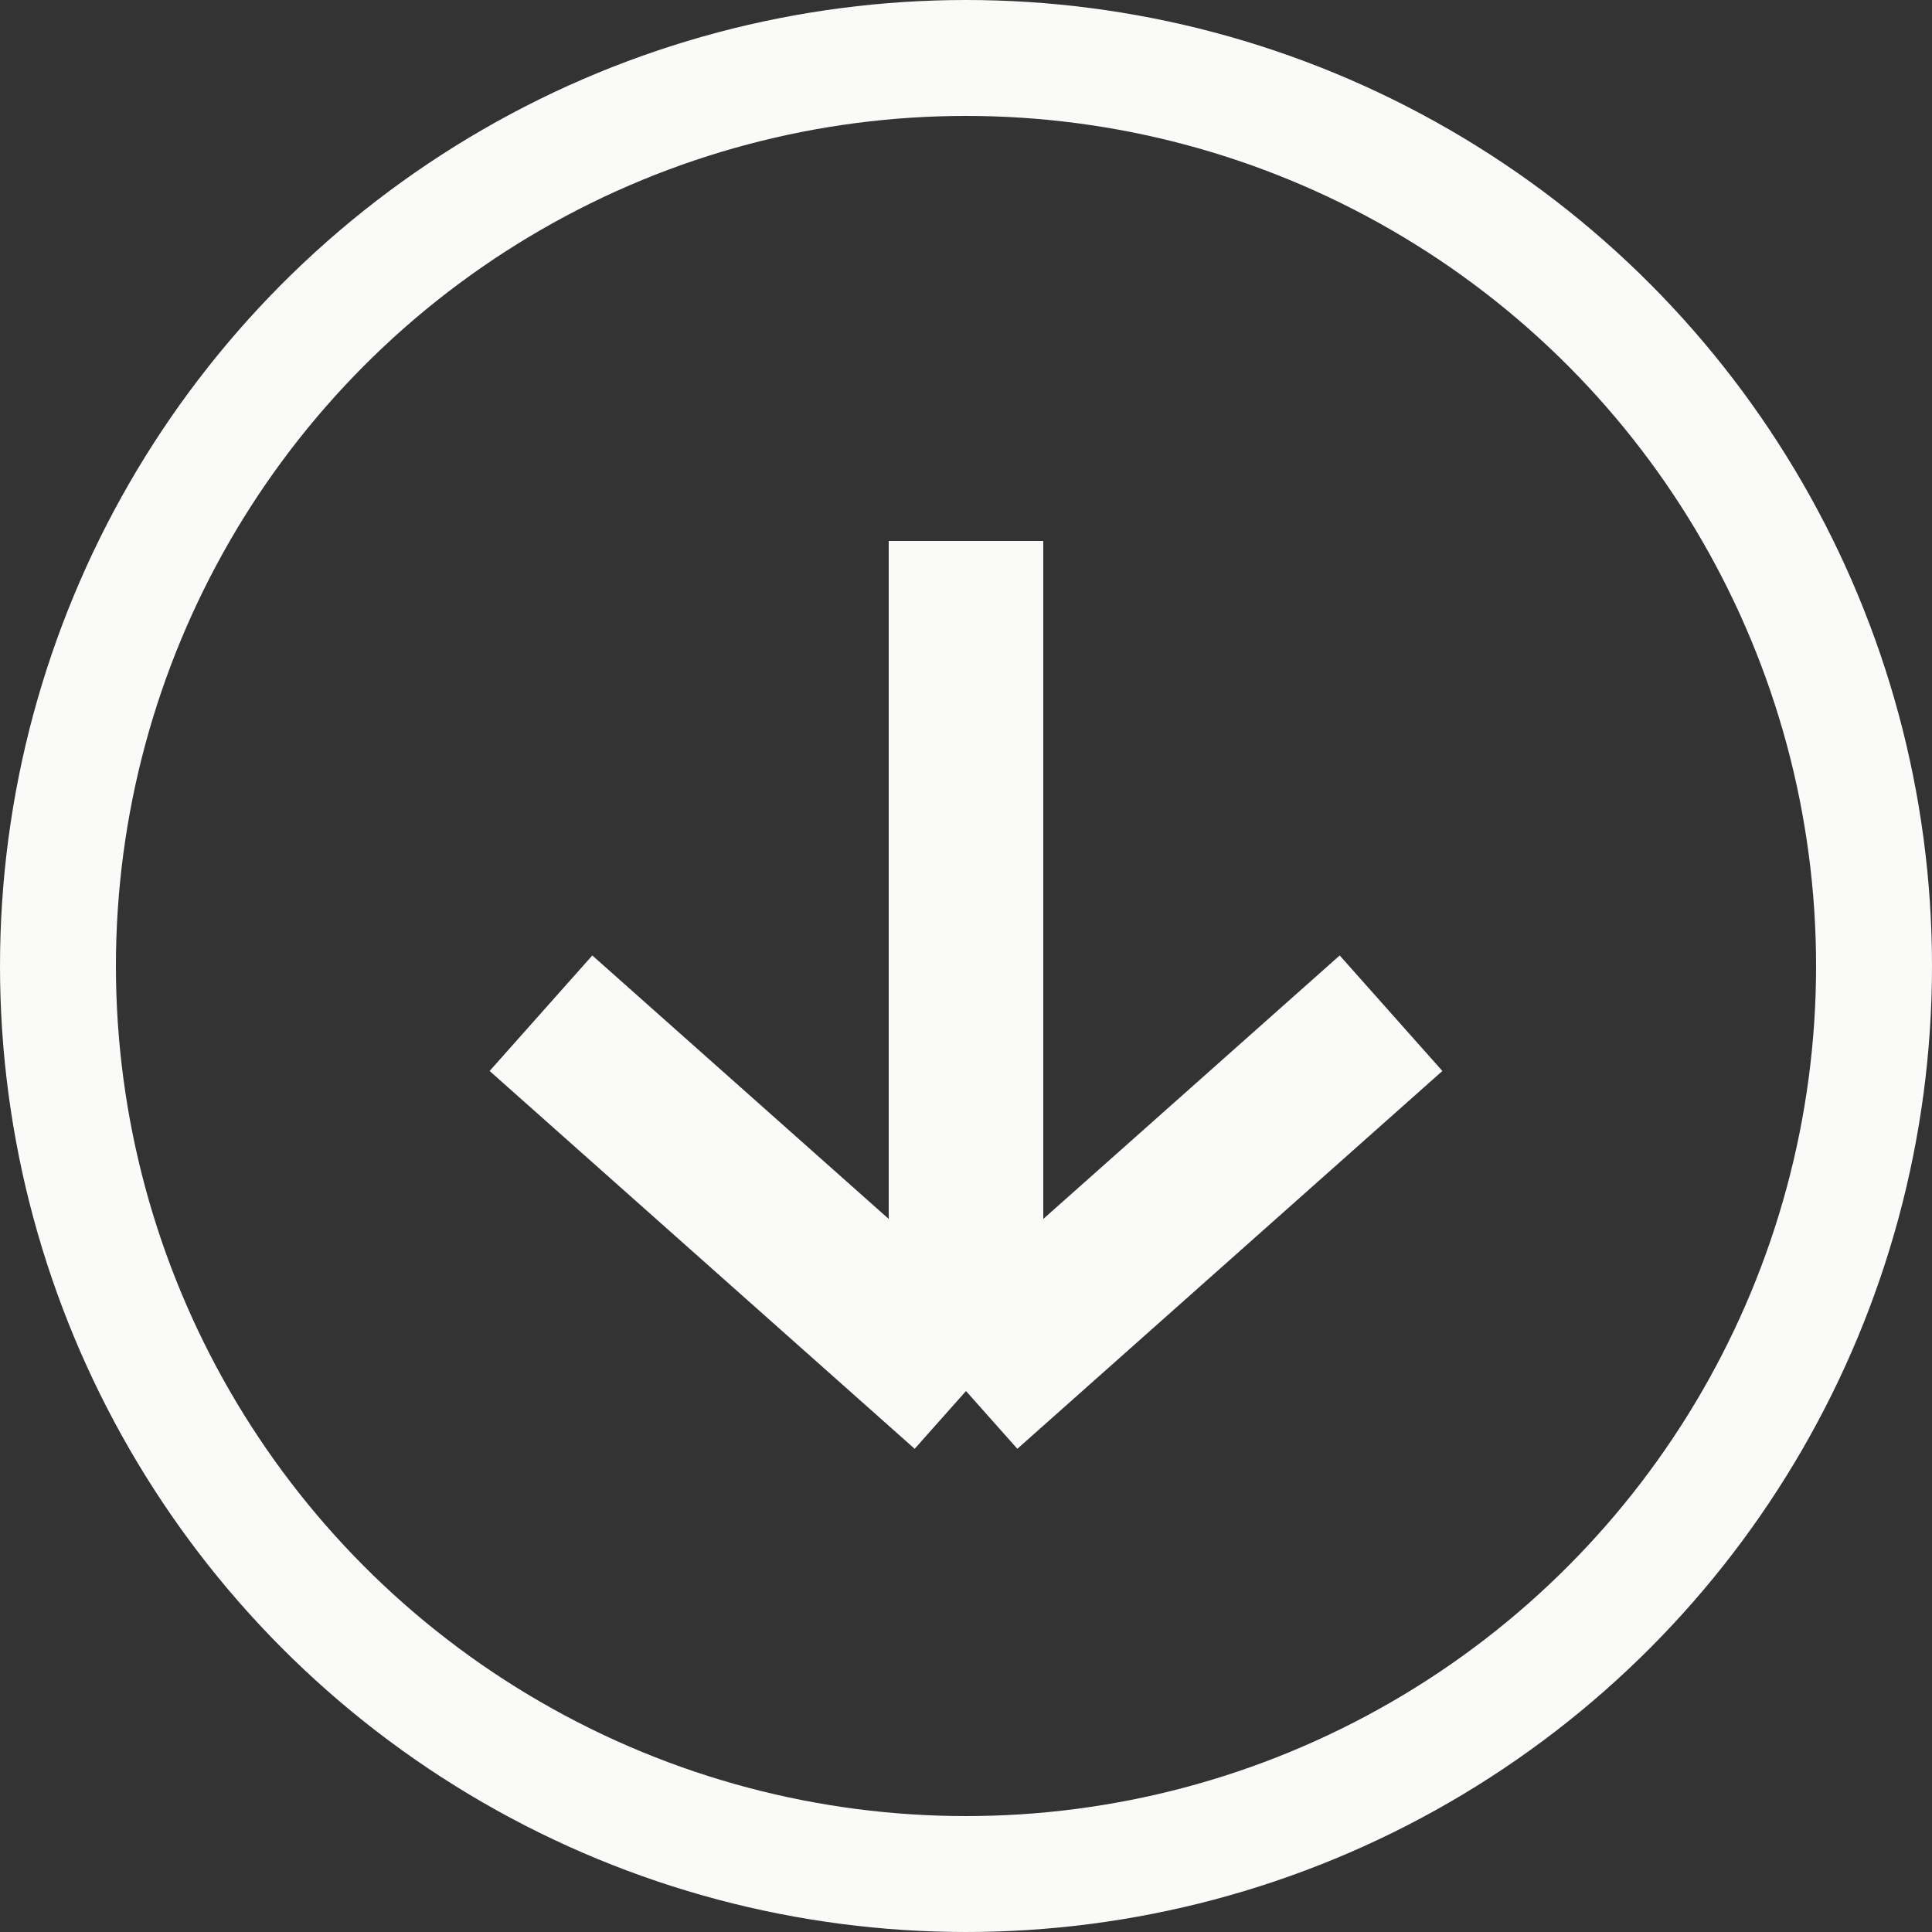
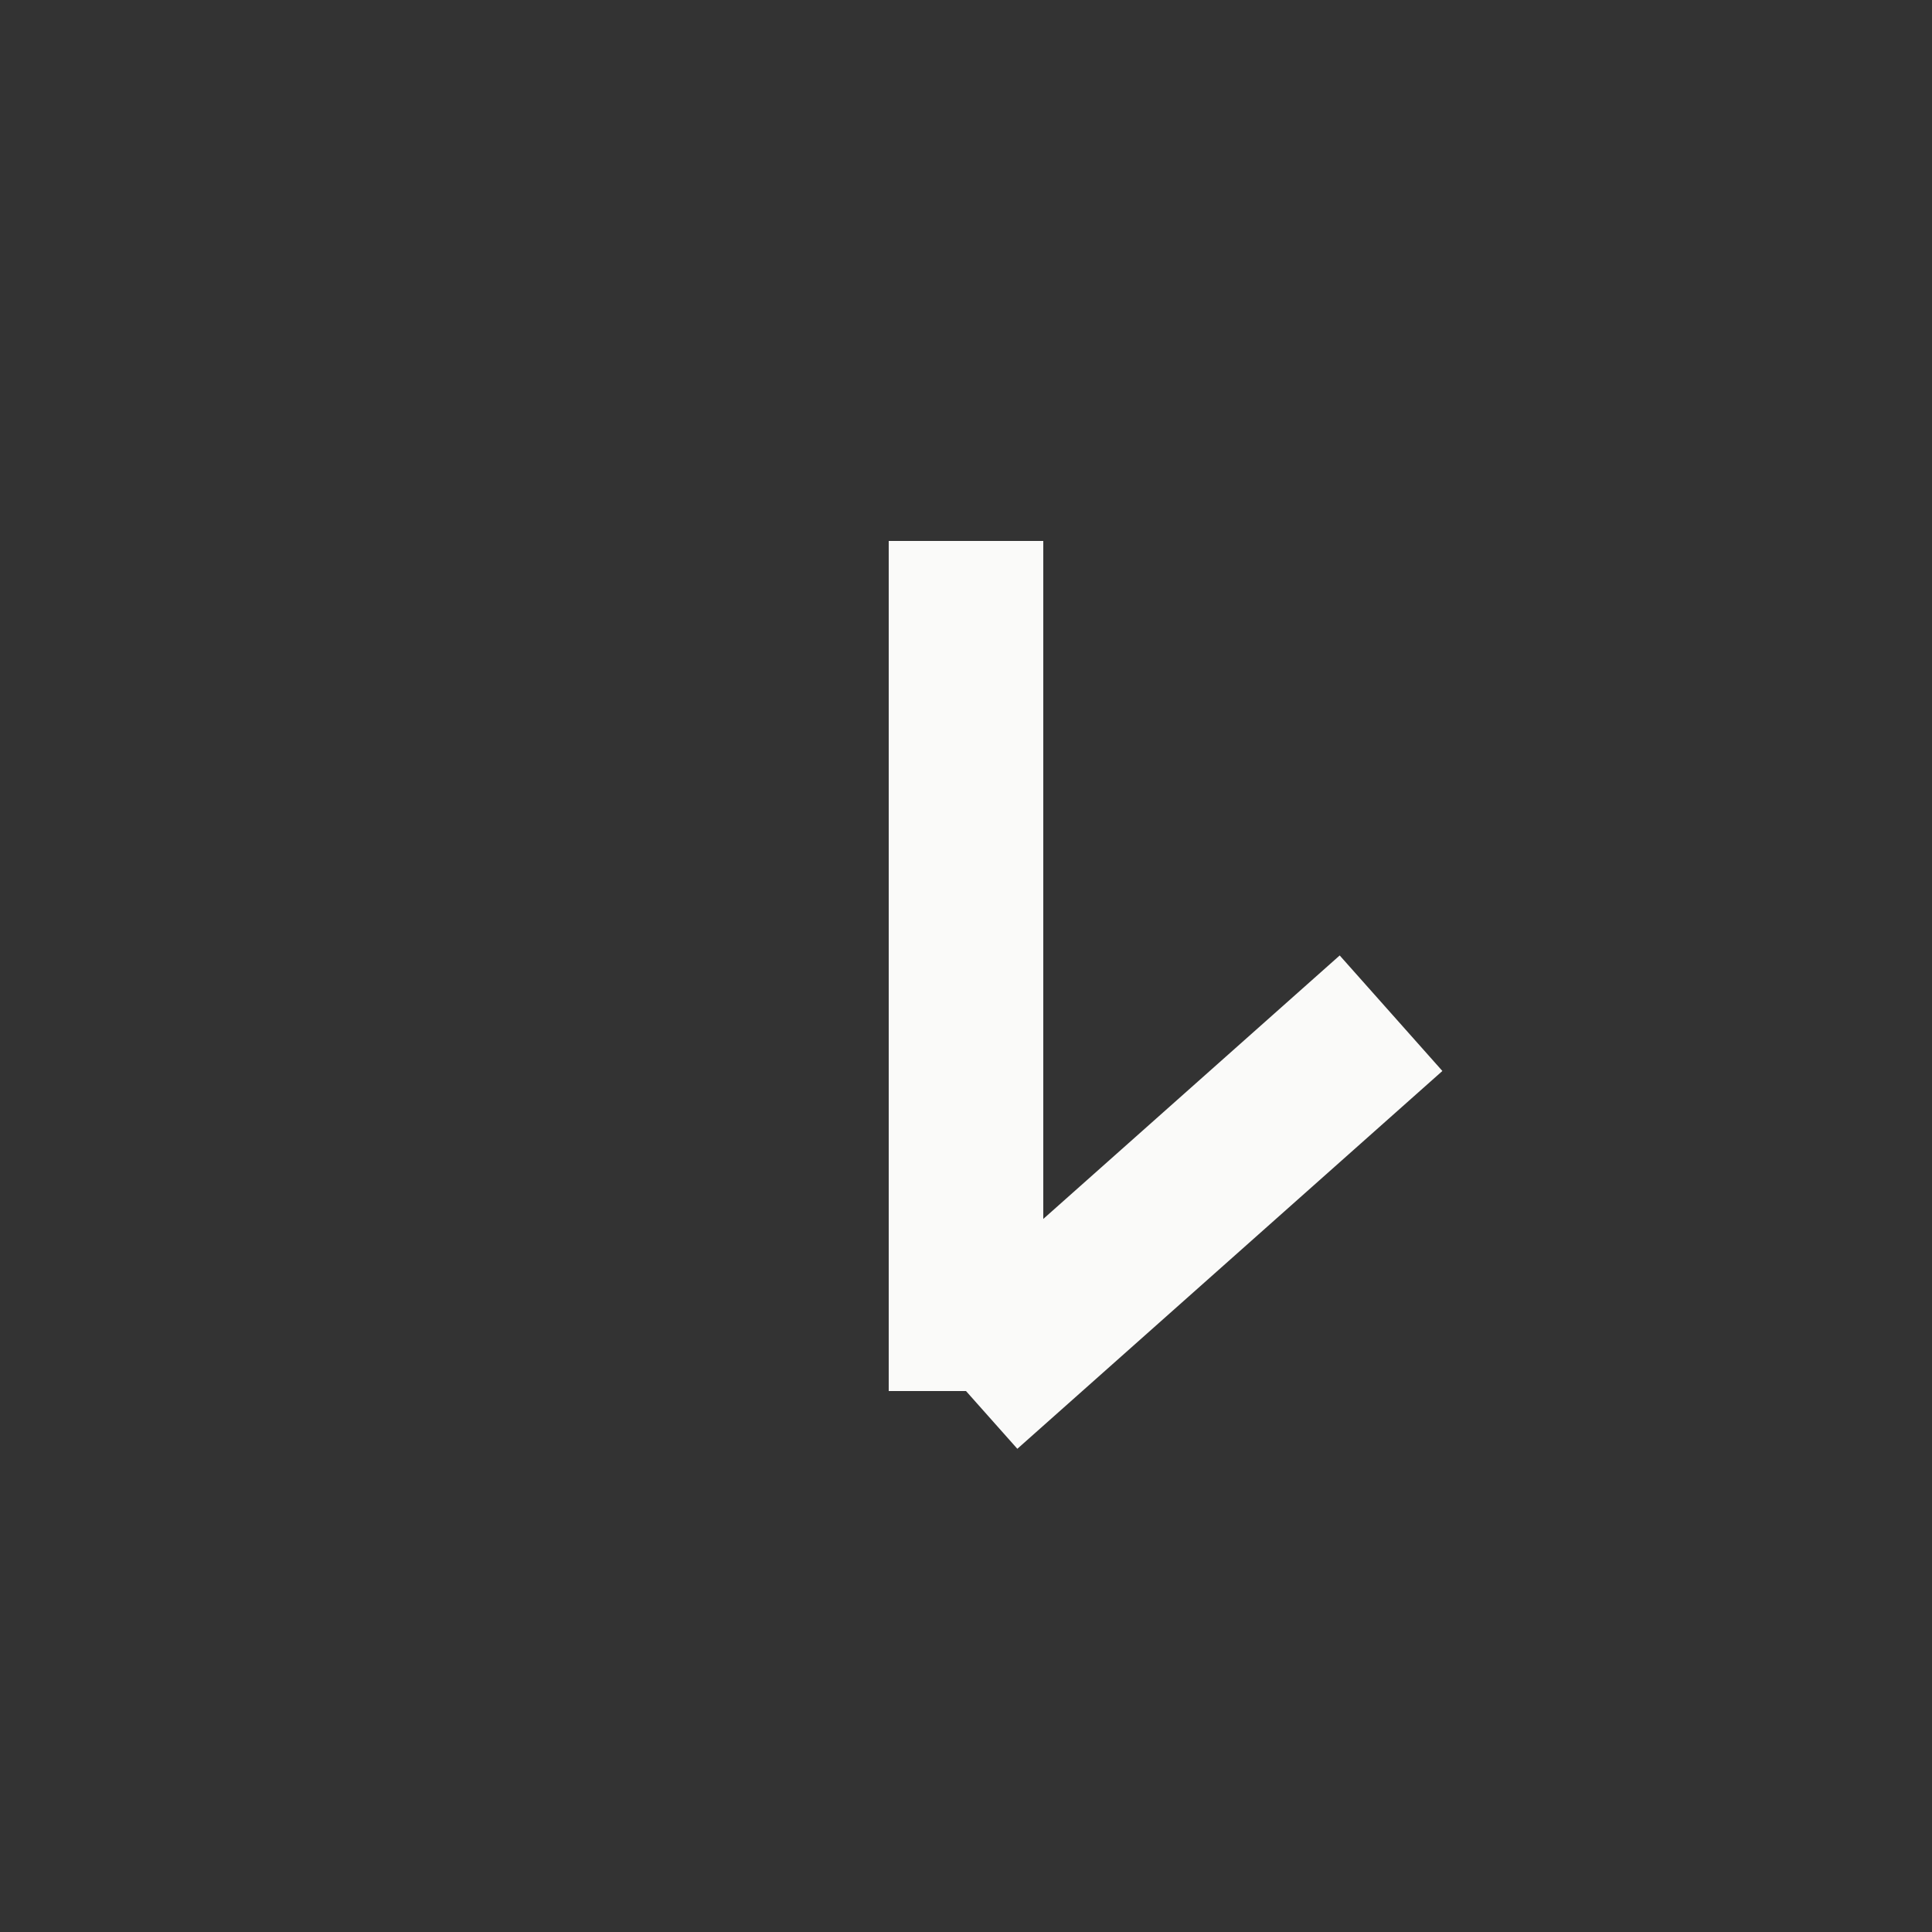
<svg xmlns="http://www.w3.org/2000/svg" width="25" height="25" viewBox="0 0 25 25" fill="none">
  <rect x="0" y="0" width="25" height="25" fill="#333333" stroke="none" />
-   <path d="M12.5 7V18M12.5 18L7 13.111M12.5 18L18 13.111" stroke="#FAFAF9" stroke-width="2" />
-   <circle cx="12.5" cy="12.5" r="11.75" stroke="#FAFAF9" stroke-width="1.5" />
+   <path d="M12.5 7V18M12.5 18M12.5 18L18 13.111" stroke="#FAFAF9" stroke-width="2" />
</svg>